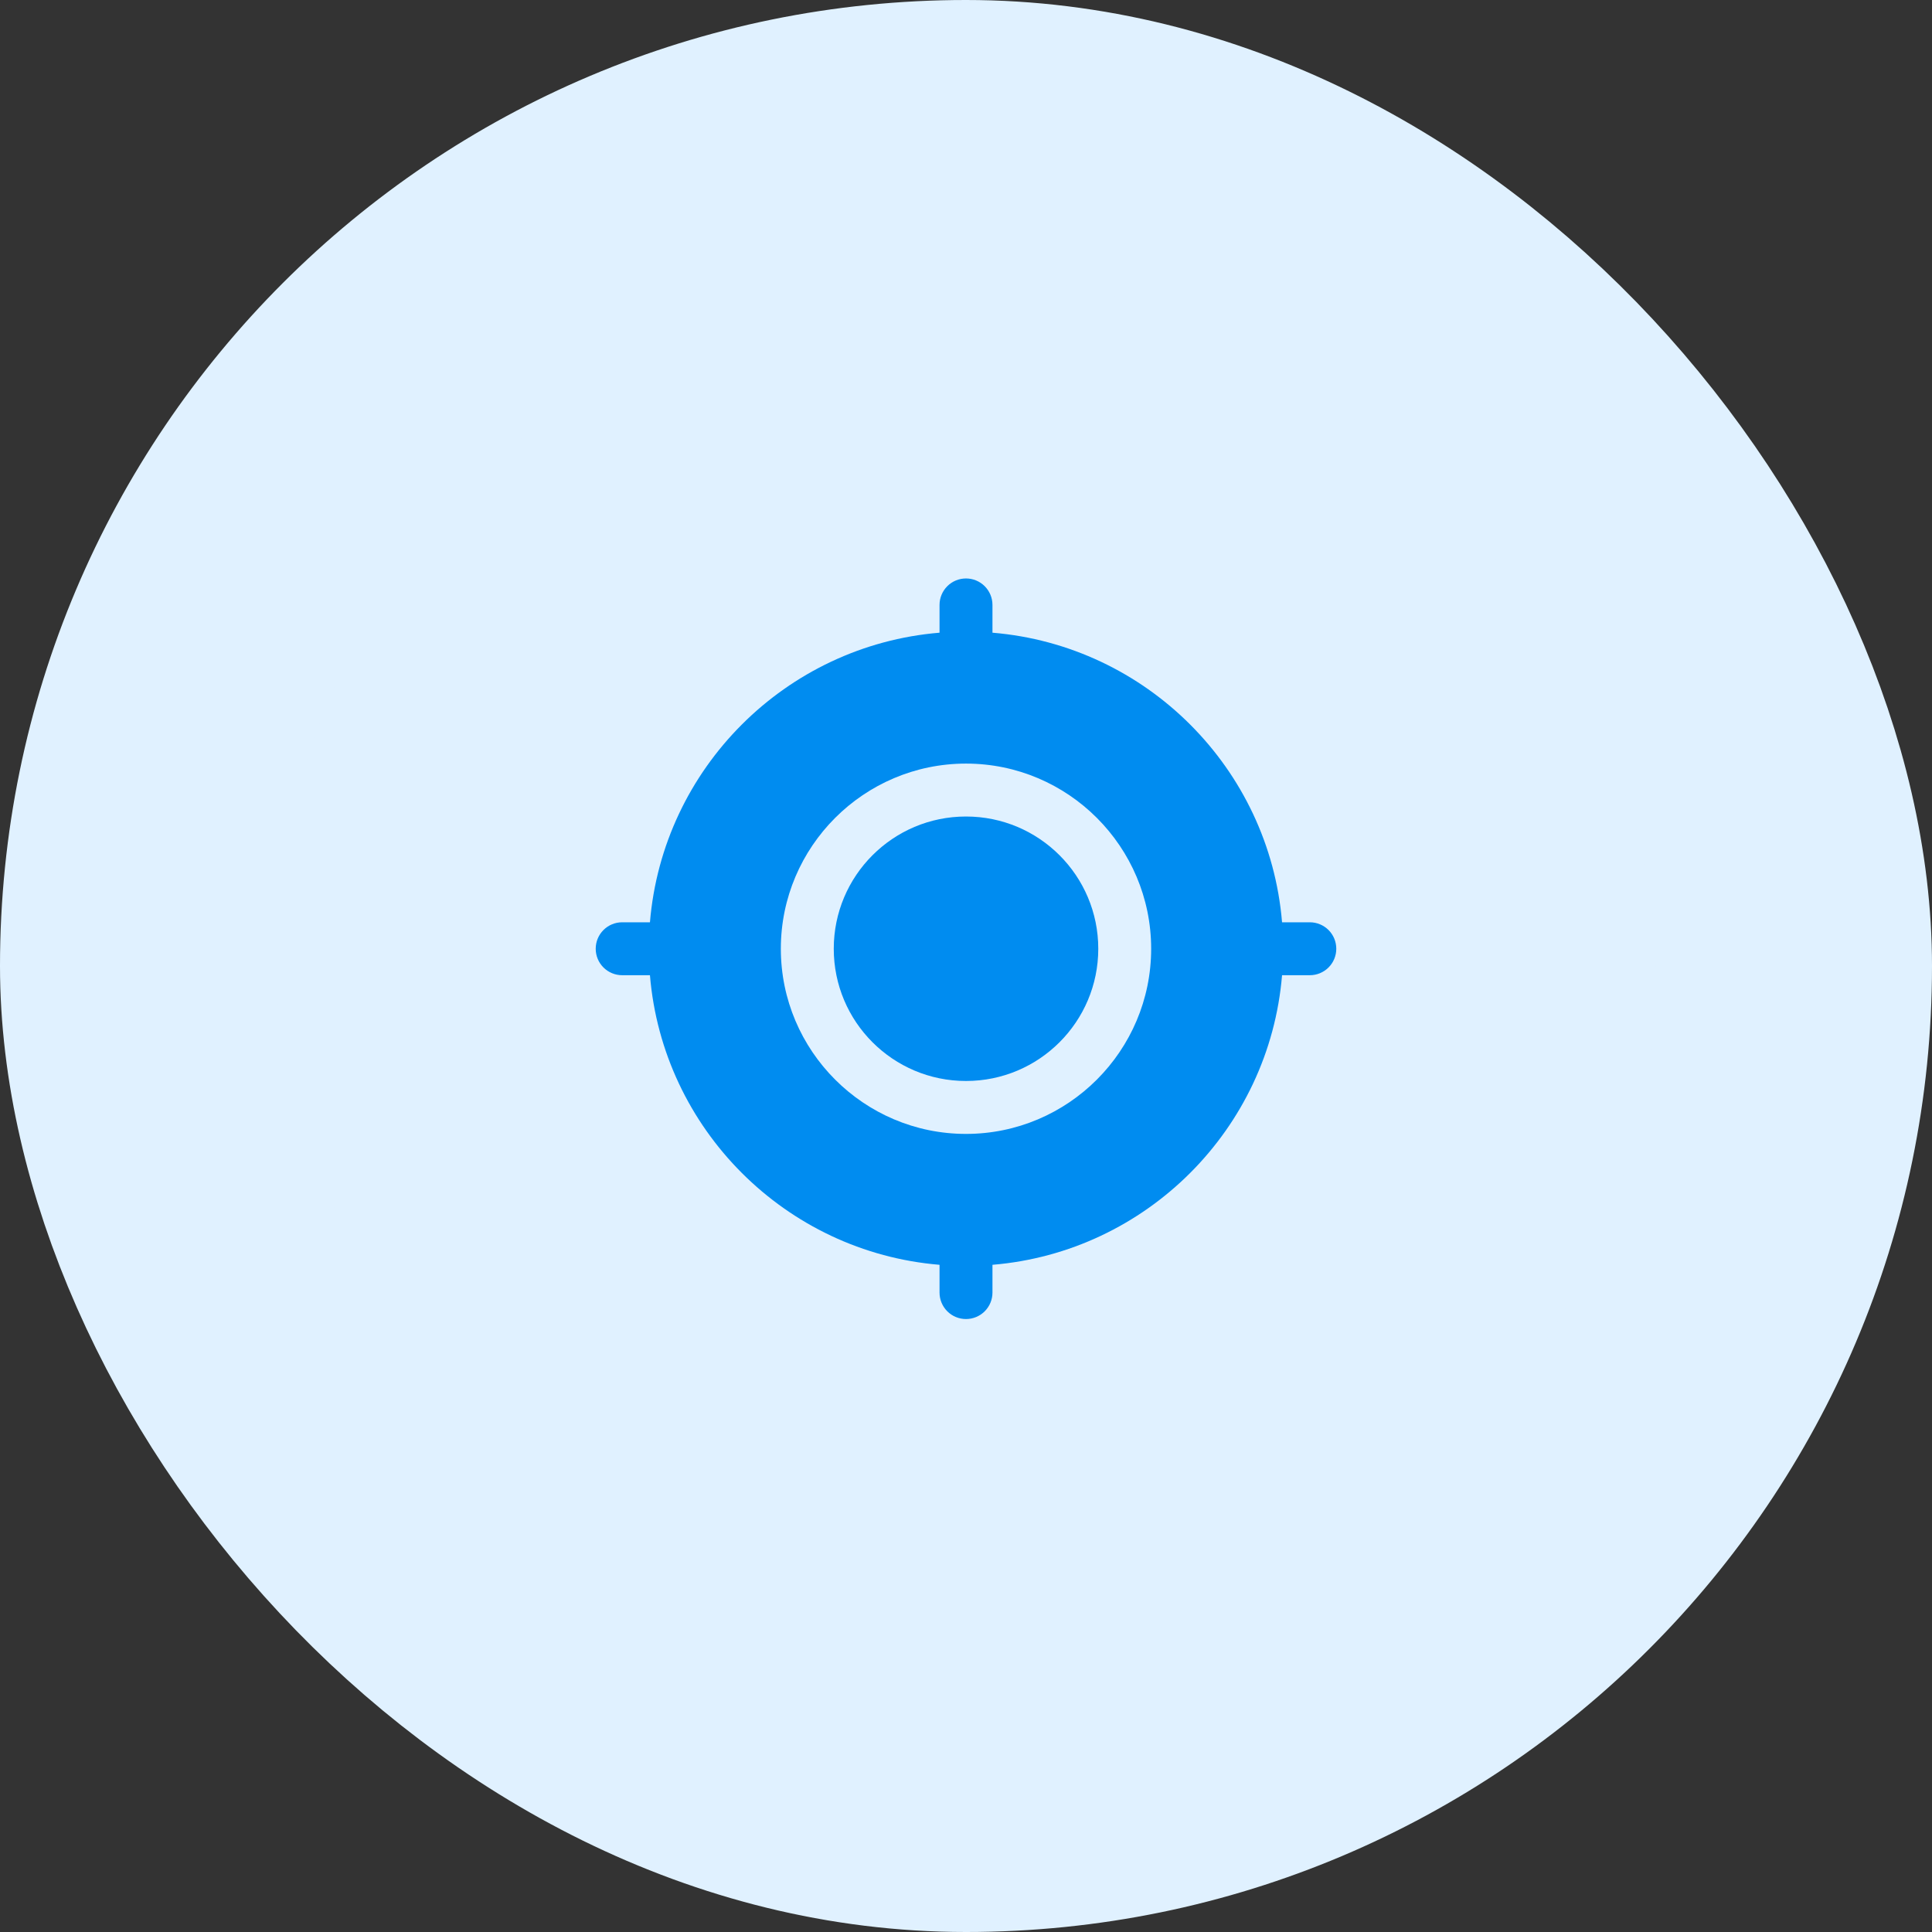
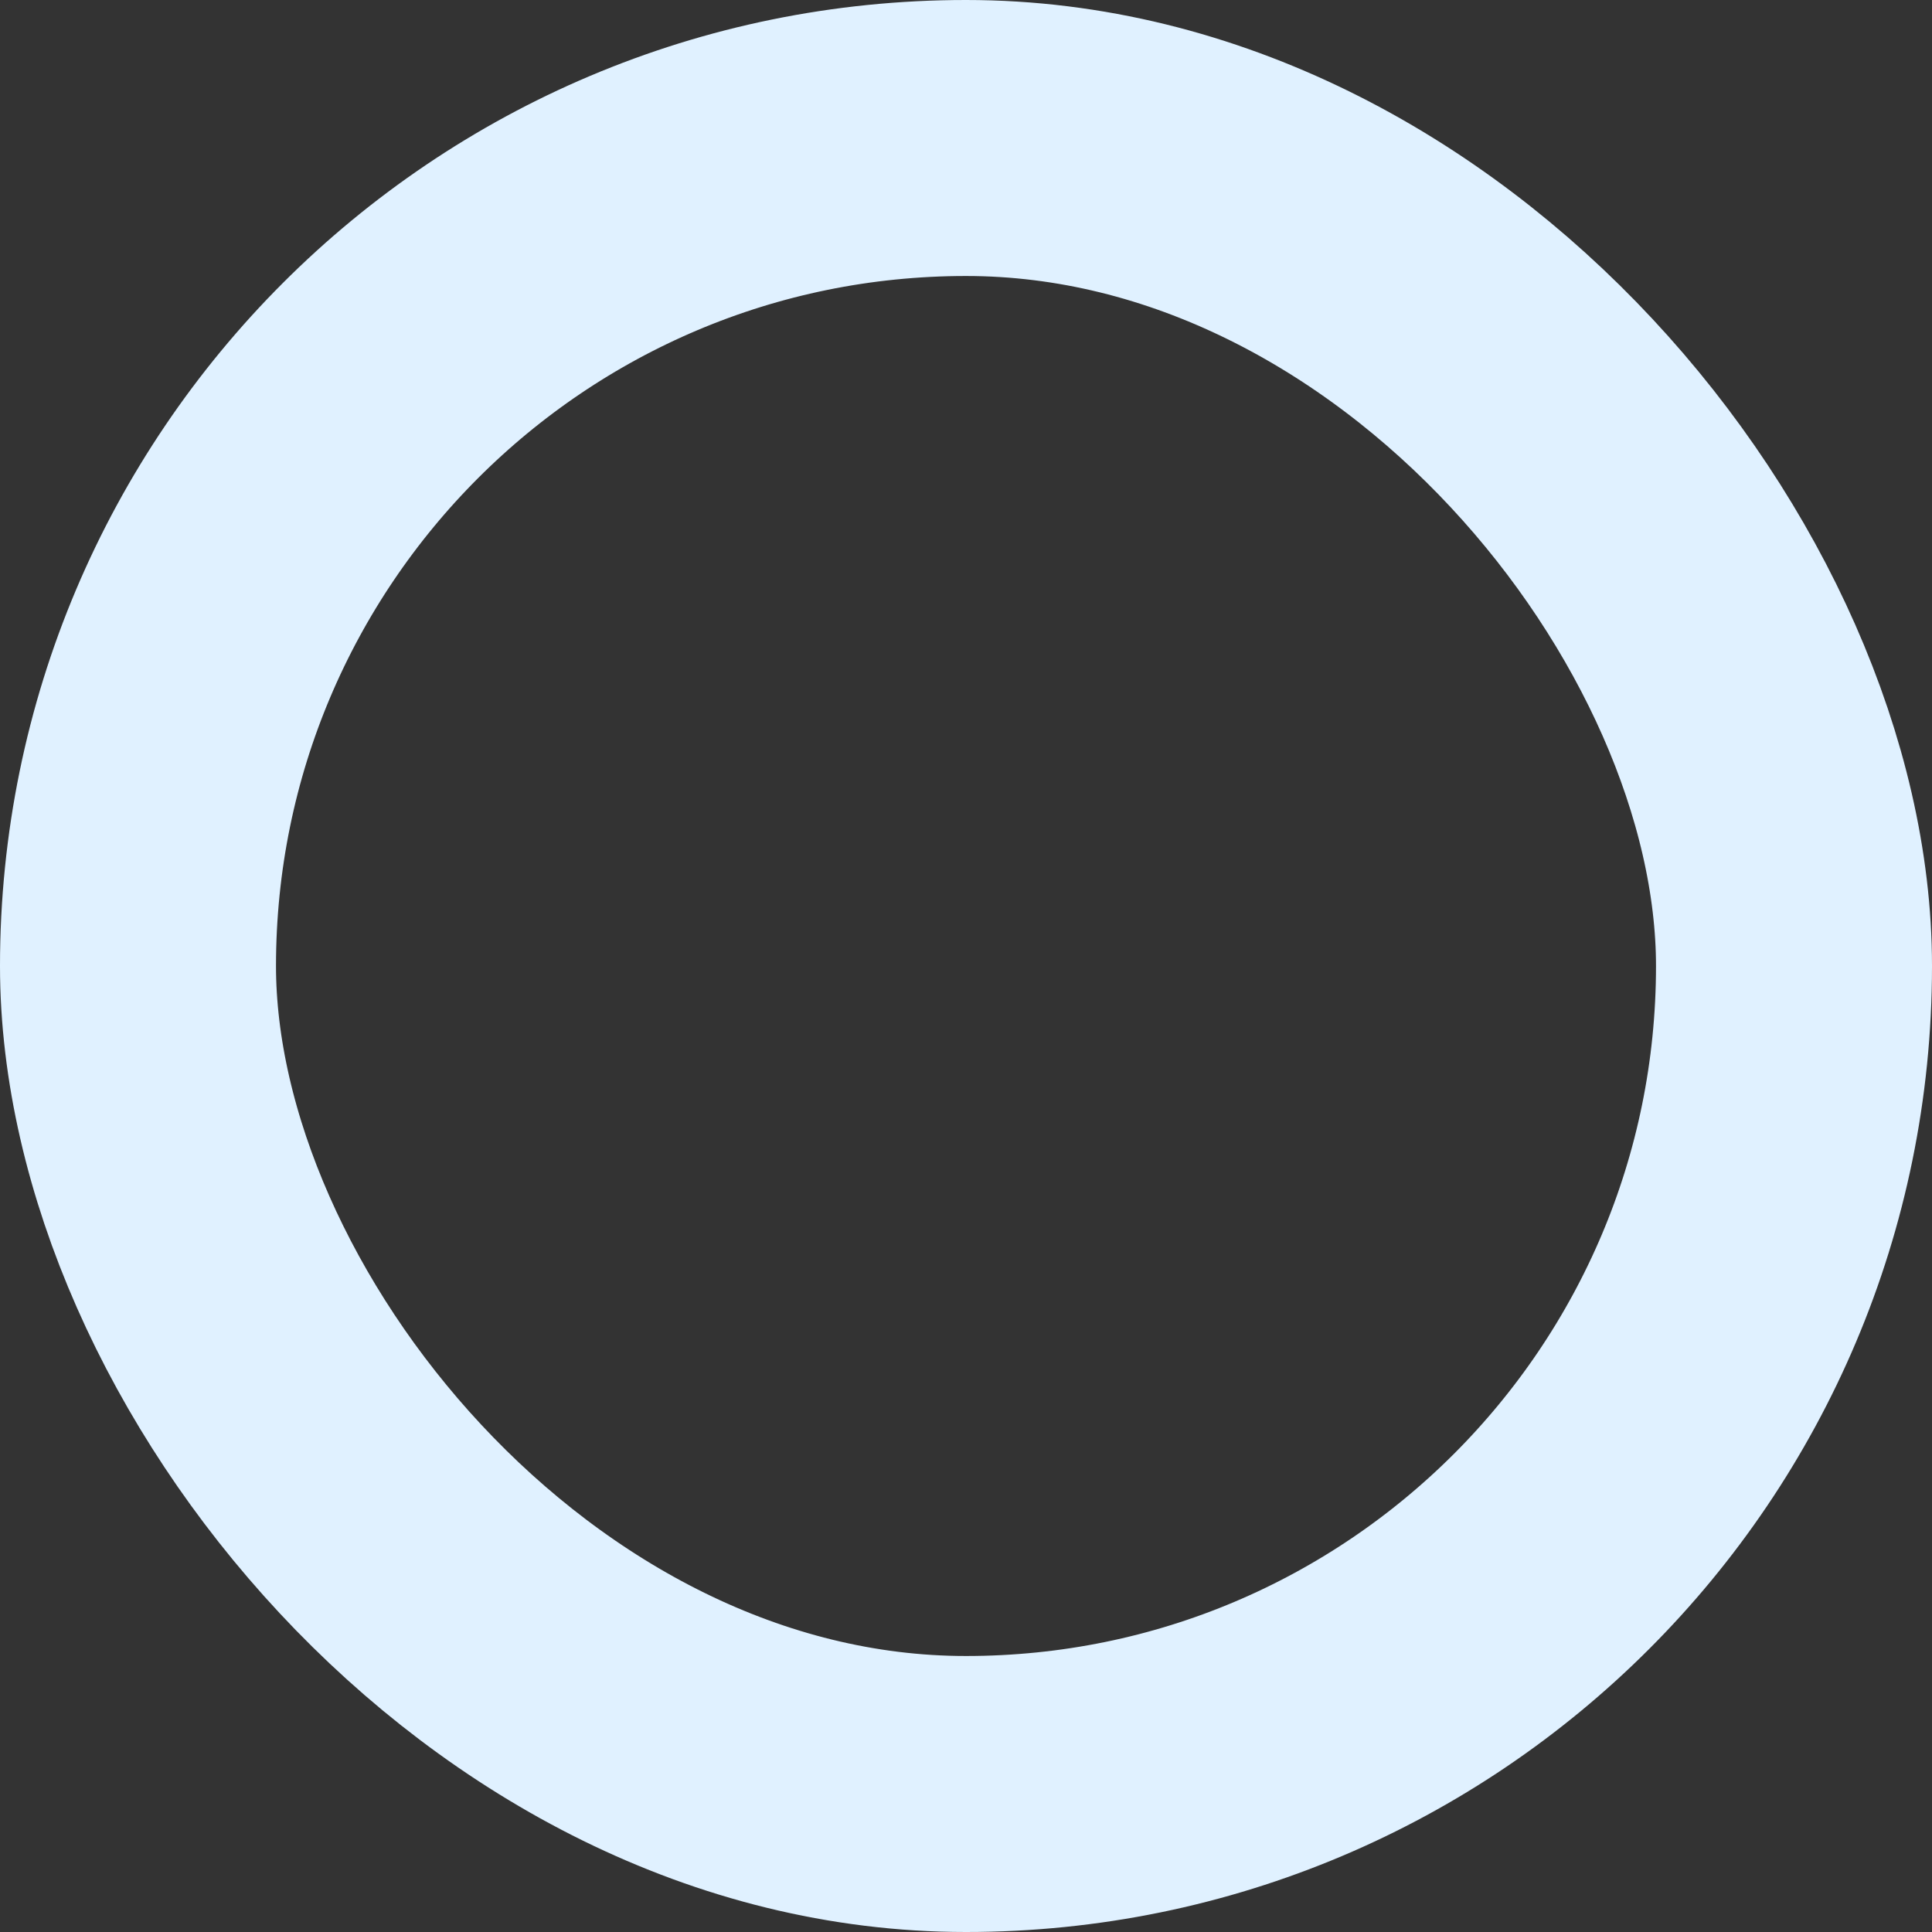
<svg xmlns="http://www.w3.org/2000/svg" width="56" height="56" viewBox="0 0 56 56" fill="none">
  <rect x="0" y="0" width="56" height="56" fill="#333333" stroke="none" />
-   <rect x="4" y="4" width="48" height="48" rx="24" fill="#E0F1FF" />
  <rect x="4" y="4" width="48" height="48" rx="24" stroke="#E0F1FF" stroke-width="8" />
-   <path d="M28 31.333C30.117 31.333 31.834 29.617 31.834 27.5C31.834 25.383 30.117 23.667 28 23.667C25.883 23.667 24.167 25.383 24.167 27.5C24.167 29.617 25.883 31.333 28 31.333Z" fill="#008CF0" />
-   <path d="M37.967 26.733H37.161C36.791 22.272 33.228 18.709 28.767 18.339V17.533C28.767 17.33 28.686 17.135 28.542 16.991C28.398 16.847 28.203 16.767 28 16.767C27.797 16.767 27.602 16.847 27.458 16.991C27.314 17.135 27.233 17.33 27.233 17.533V18.339C22.772 18.709 19.209 22.272 18.839 26.733H18.033C17.83 26.733 17.635 26.814 17.491 26.958C17.347 27.102 17.267 27.297 17.267 27.5C17.267 27.703 17.347 27.898 17.491 28.042C17.635 28.186 17.83 28.267 18.033 28.267H18.839C19.209 32.728 22.772 36.291 27.233 36.661V37.467C27.233 37.67 27.314 37.865 27.458 38.009C27.602 38.153 27.797 38.233 28 38.233C28.203 38.233 28.398 38.153 28.542 38.009C28.686 37.865 28.767 37.67 28.767 37.467V36.661C33.228 36.291 36.791 32.728 37.161 28.267H37.967C38.17 28.267 38.365 28.186 38.509 28.042C38.653 27.898 38.733 27.703 38.733 27.5C38.733 27.297 38.653 27.102 38.509 26.958C38.365 26.814 38.17 26.733 37.967 26.733ZM28 32.867C25.041 32.867 22.633 30.459 22.633 27.5C22.633 24.541 25.041 22.133 28 22.133C30.959 22.133 33.367 24.541 33.367 27.5C33.367 30.459 30.959 32.867 28 32.867Z" fill="#008CF0" />
</svg>